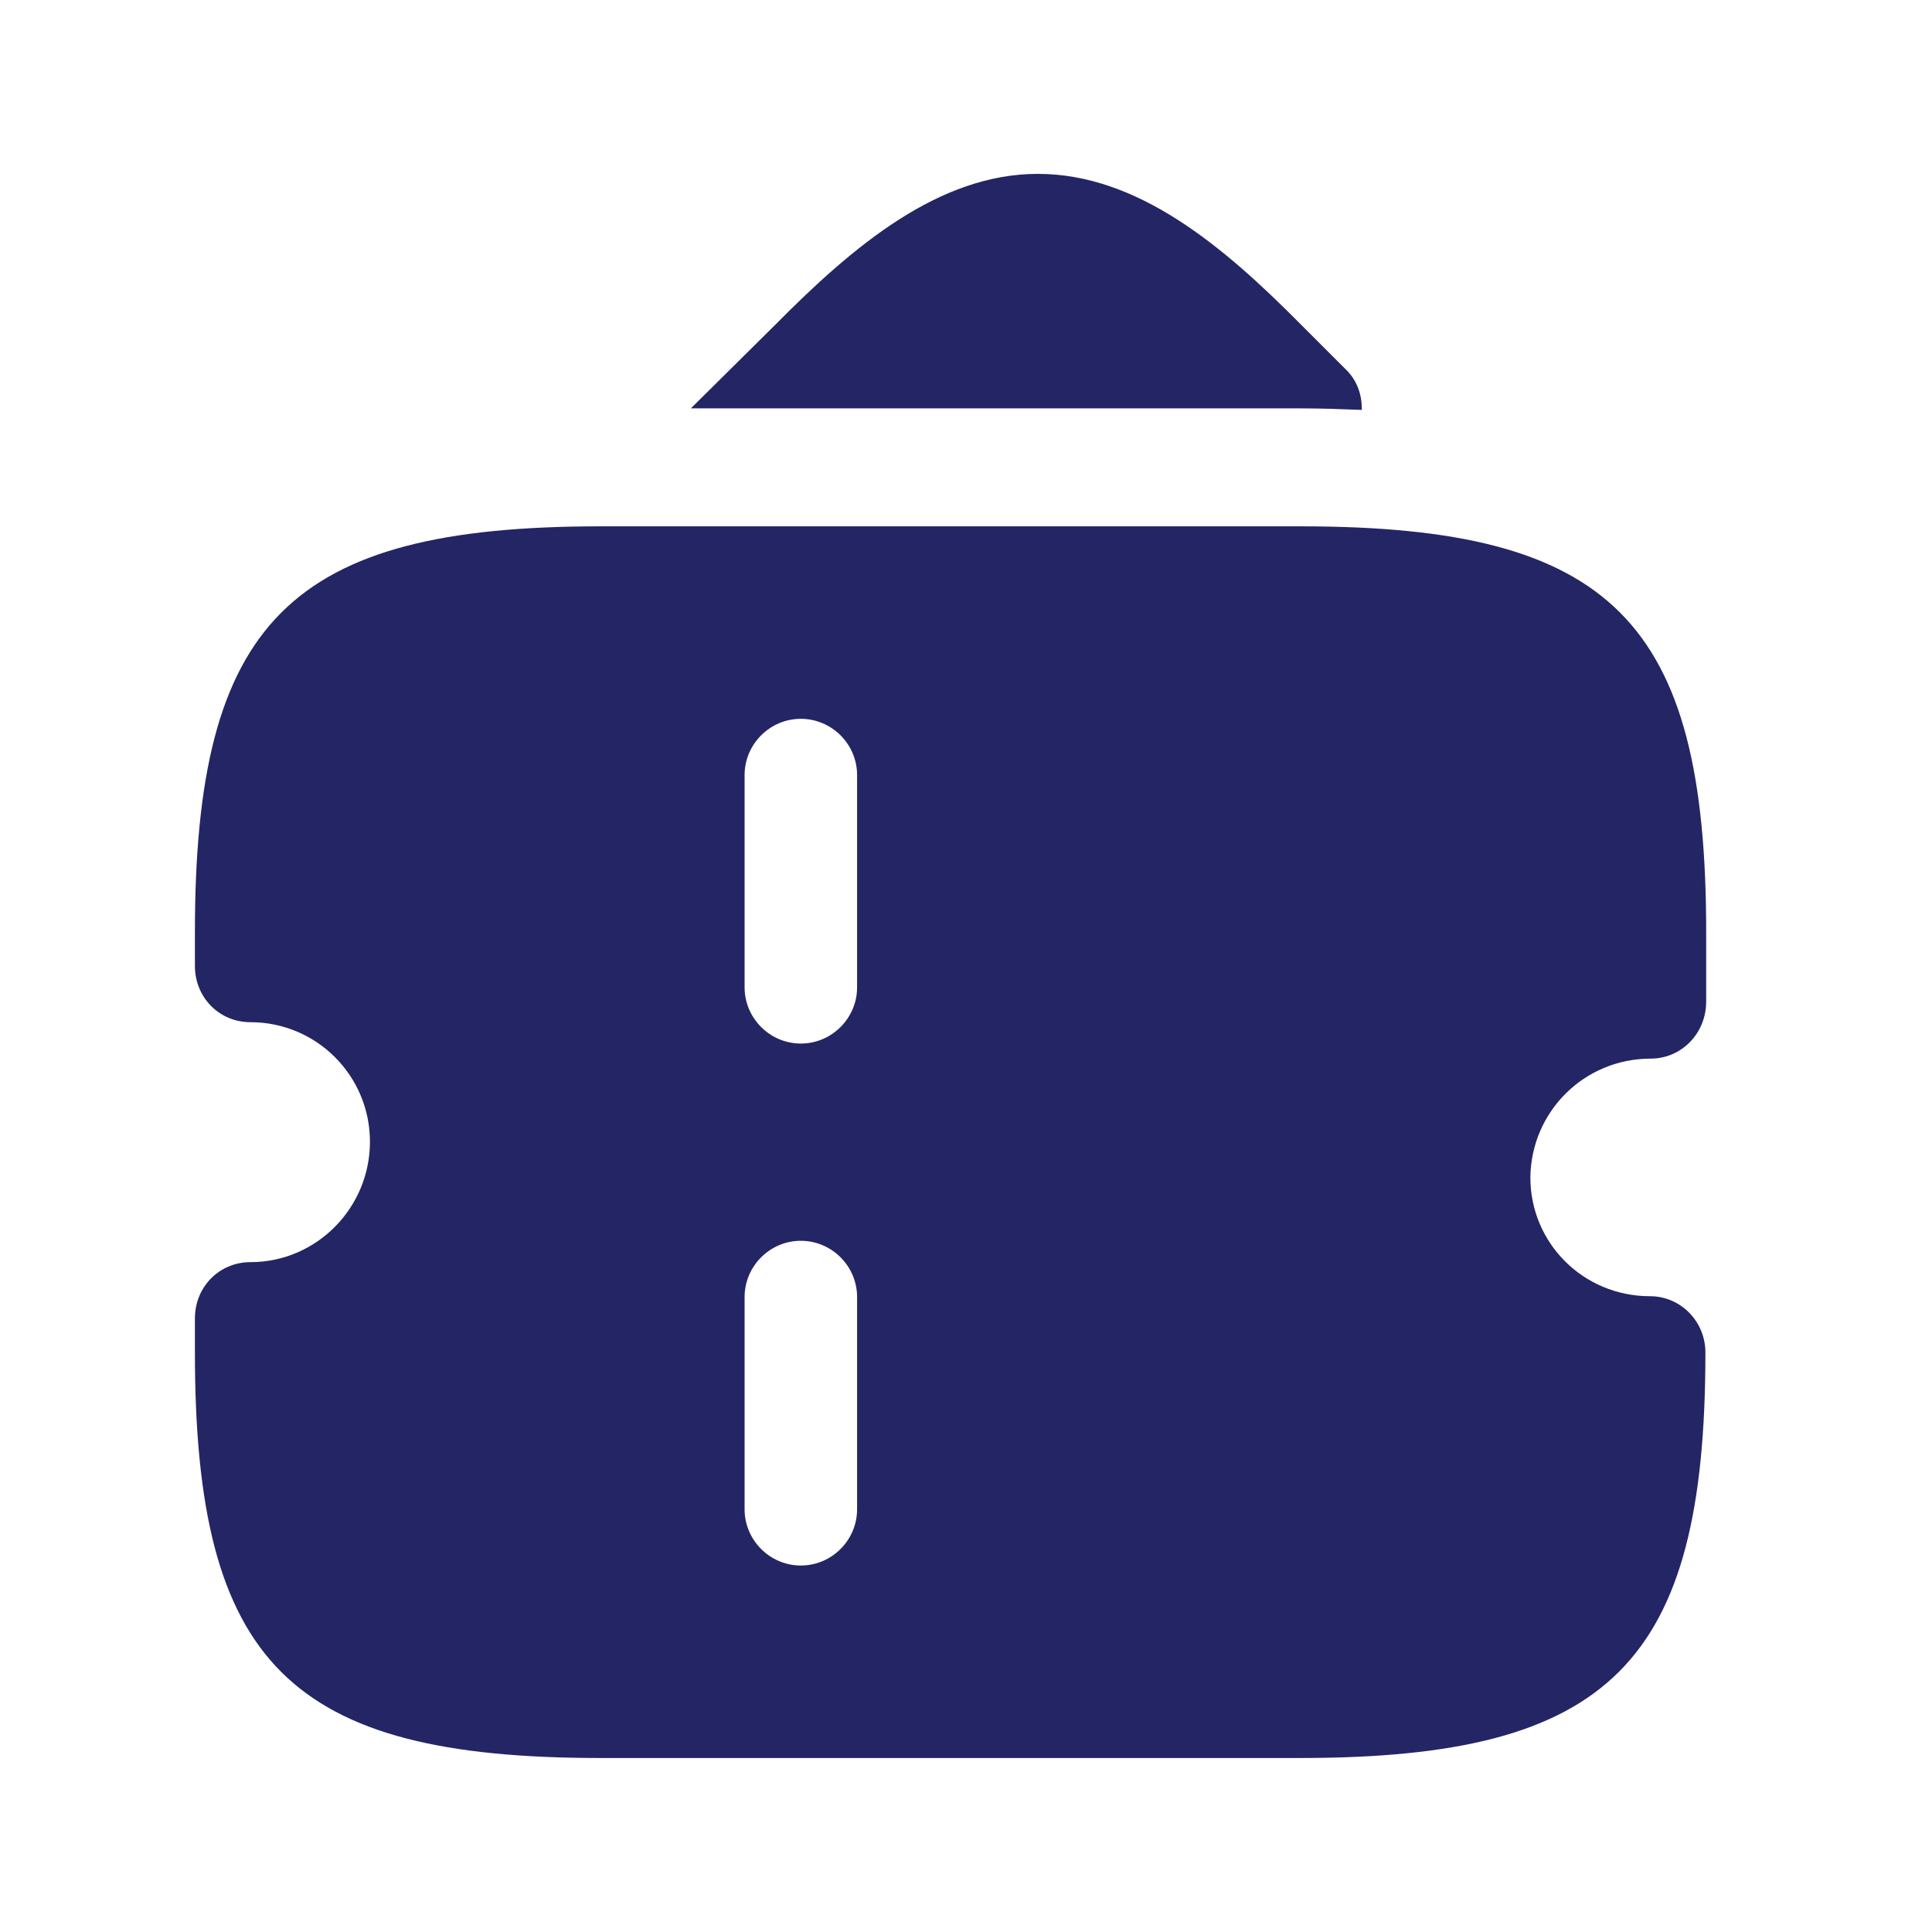
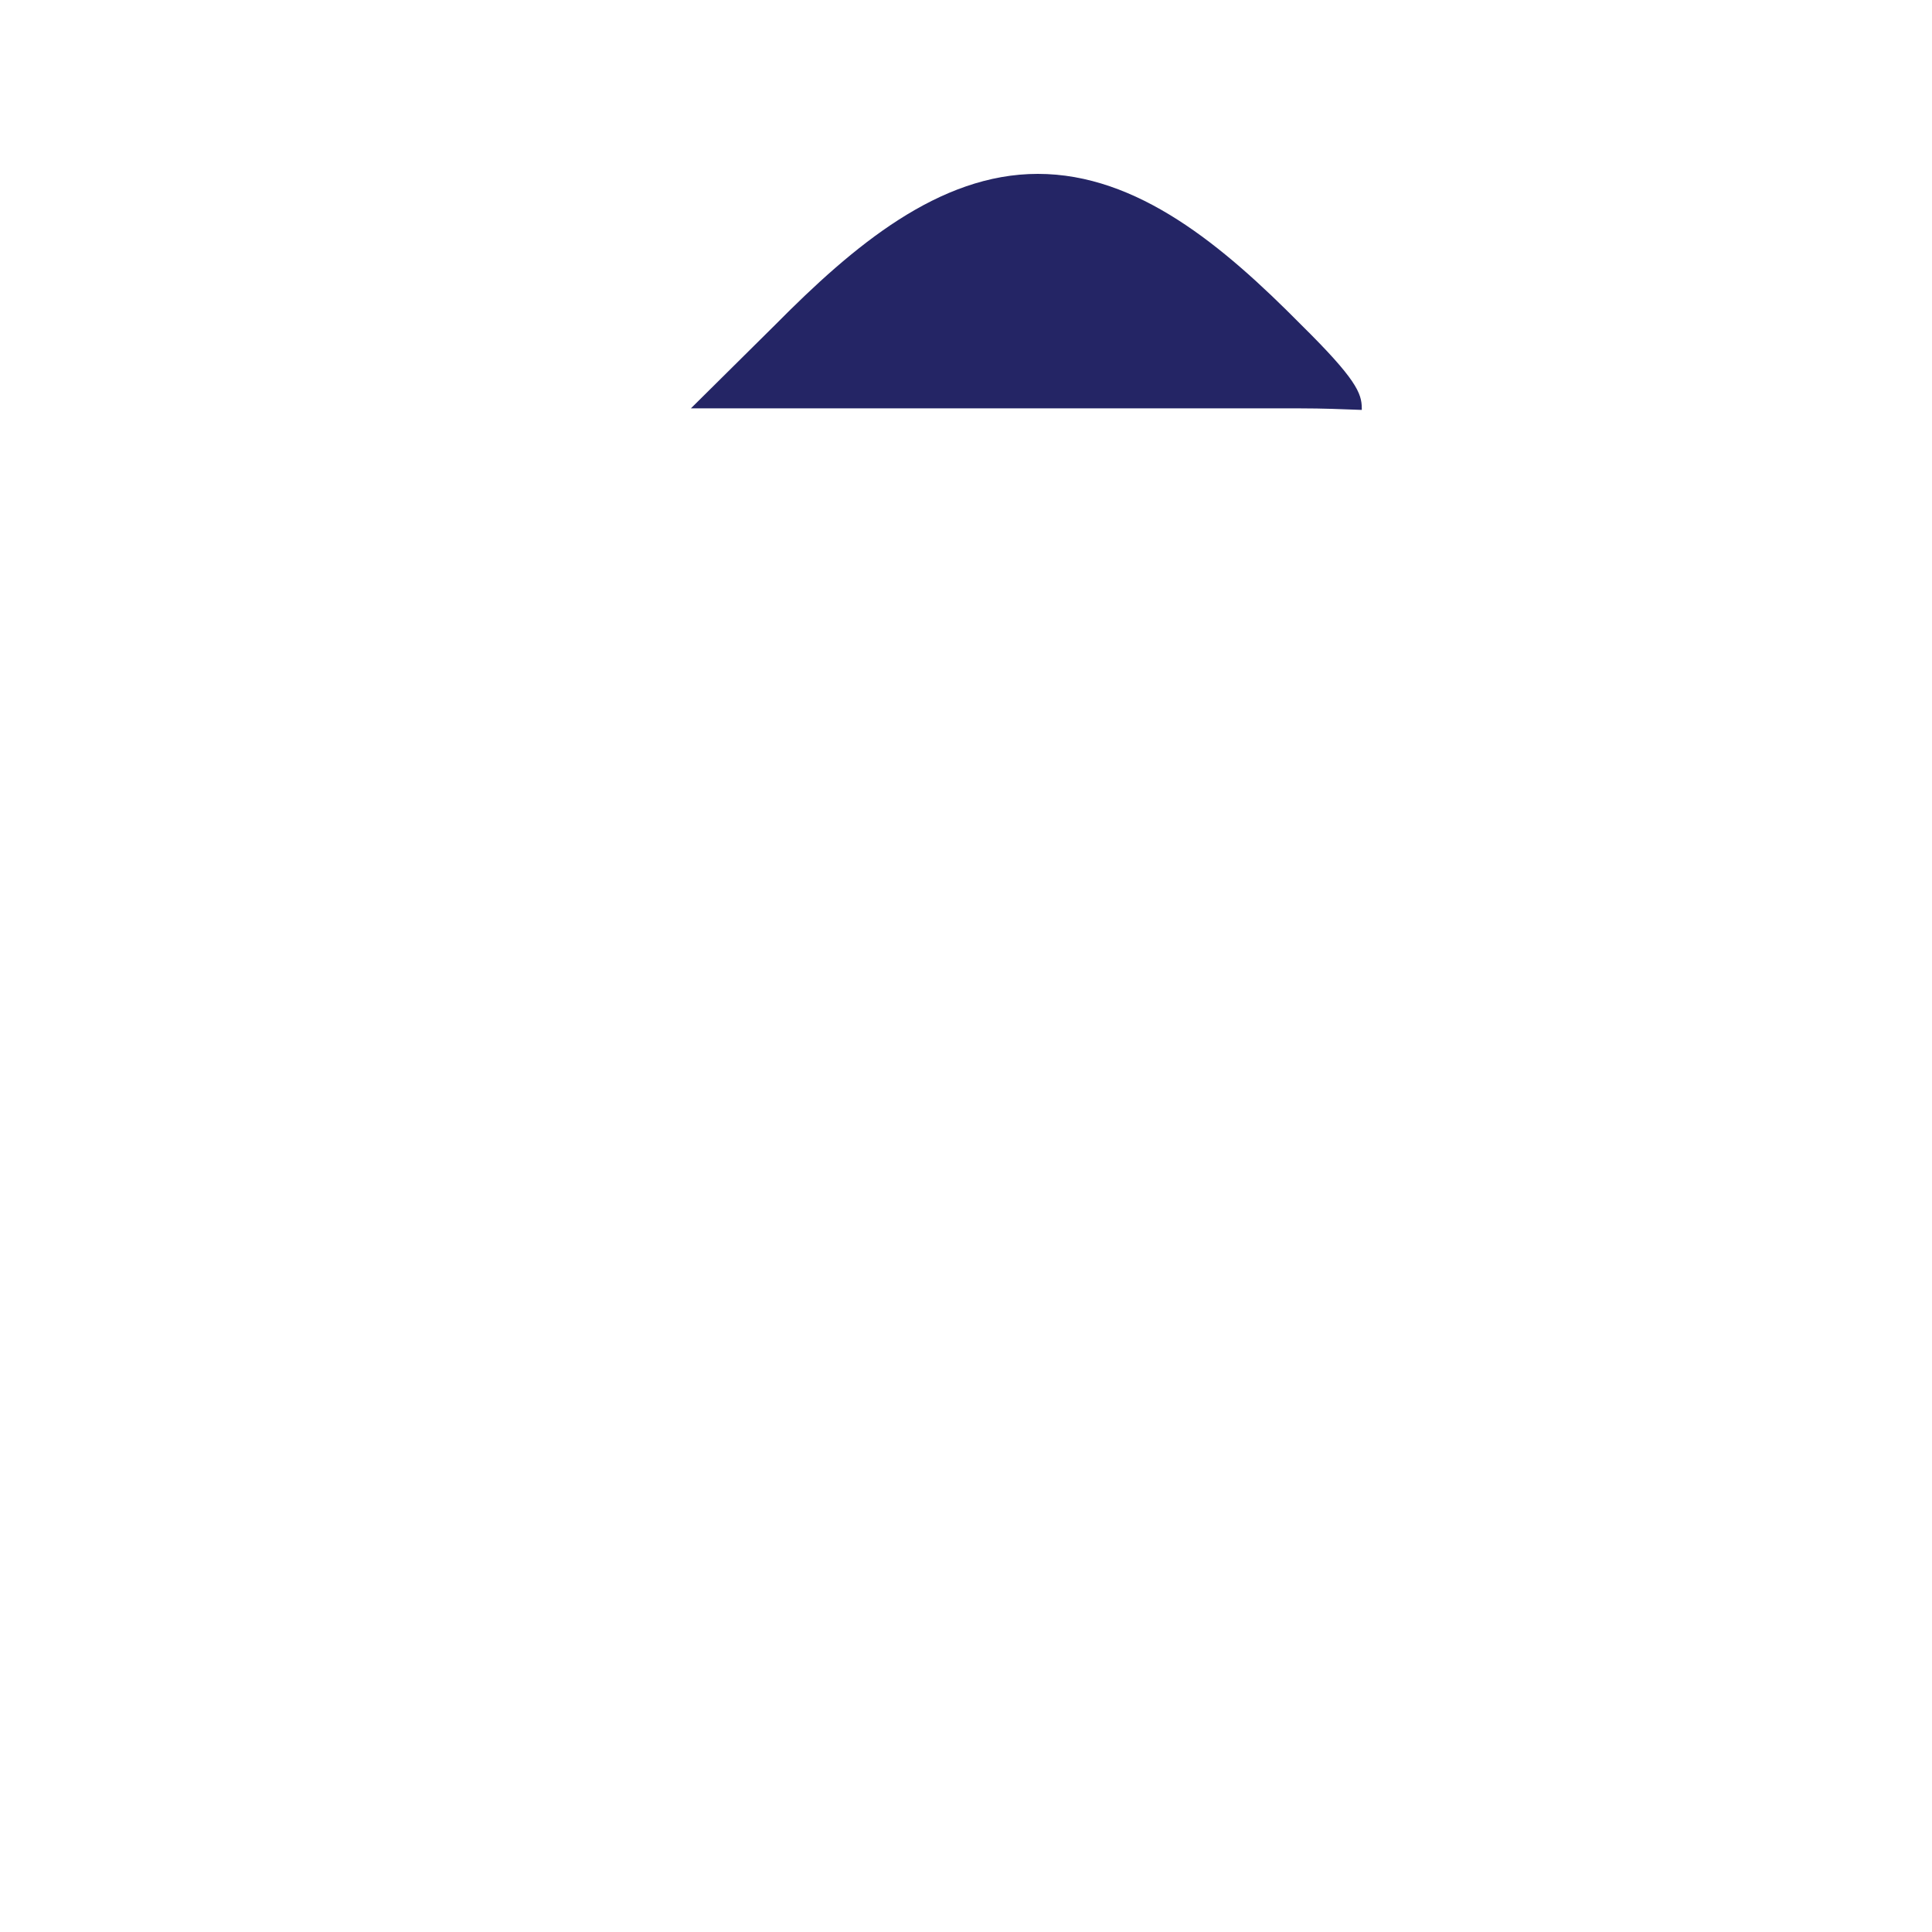
<svg xmlns="http://www.w3.org/2000/svg" width="35" height="35" viewBox="0 0 35 35" fill="none">
-   <path d="M24.67 7.398C24.67 7.412 24.67 7.412 24.67 7.426C24.311 7.412 23.952 7.398 23.565 7.398H12.516L14.051 5.877C15.458 4.456 17.007 3.15 18.801 3.15C20.609 3.15 22.159 4.456 23.565 5.877L24.368 6.68C24.569 6.867 24.67 7.125 24.67 7.398Z" fill="#242565" />
-   <path d="M29.904 19.178C30.464 19.178 30.909 18.718 30.909 18.145V16.882C30.909 11.243 29.187 9.535 23.562 9.535H14.522H10.878C5.253 9.535 3.531 11.257 3.531 16.882V17.499C3.531 18.073 3.976 18.518 4.536 18.518C5.741 18.518 6.702 19.493 6.702 20.684C6.702 21.875 5.741 22.865 4.536 22.865C3.976 22.865 3.531 23.31 3.531 23.884V24.501C3.531 30.14 5.253 31.848 10.878 31.848H14.508H23.548C29.173 31.848 30.895 30.126 30.895 24.501C30.895 23.942 30.45 23.482 29.89 23.482C28.685 23.482 27.724 22.521 27.724 21.33C27.738 20.139 28.699 19.178 29.904 19.178ZM15.527 27.342C15.527 27.902 15.068 28.361 14.508 28.361C13.948 28.361 13.489 27.902 13.489 27.342V23.497C13.489 22.937 13.948 22.478 14.508 22.478C15.068 22.478 15.527 22.937 15.527 23.497V27.342ZM15.527 17.886C15.527 18.446 15.068 18.905 14.508 18.905C13.948 18.905 13.489 18.446 13.489 17.886V14.041C13.489 13.481 13.948 13.022 14.508 13.022C15.068 13.022 15.527 13.481 15.527 14.041V17.886Z" fill="#242565" />
+   <path d="M24.67 7.398C24.67 7.412 24.67 7.412 24.67 7.426C24.311 7.412 23.952 7.398 23.565 7.398H12.516L14.051 5.877C15.458 4.456 17.007 3.15 18.801 3.15C20.609 3.15 22.159 4.456 23.565 5.877C24.569 6.867 24.67 7.125 24.67 7.398Z" fill="#242565" />
</svg>